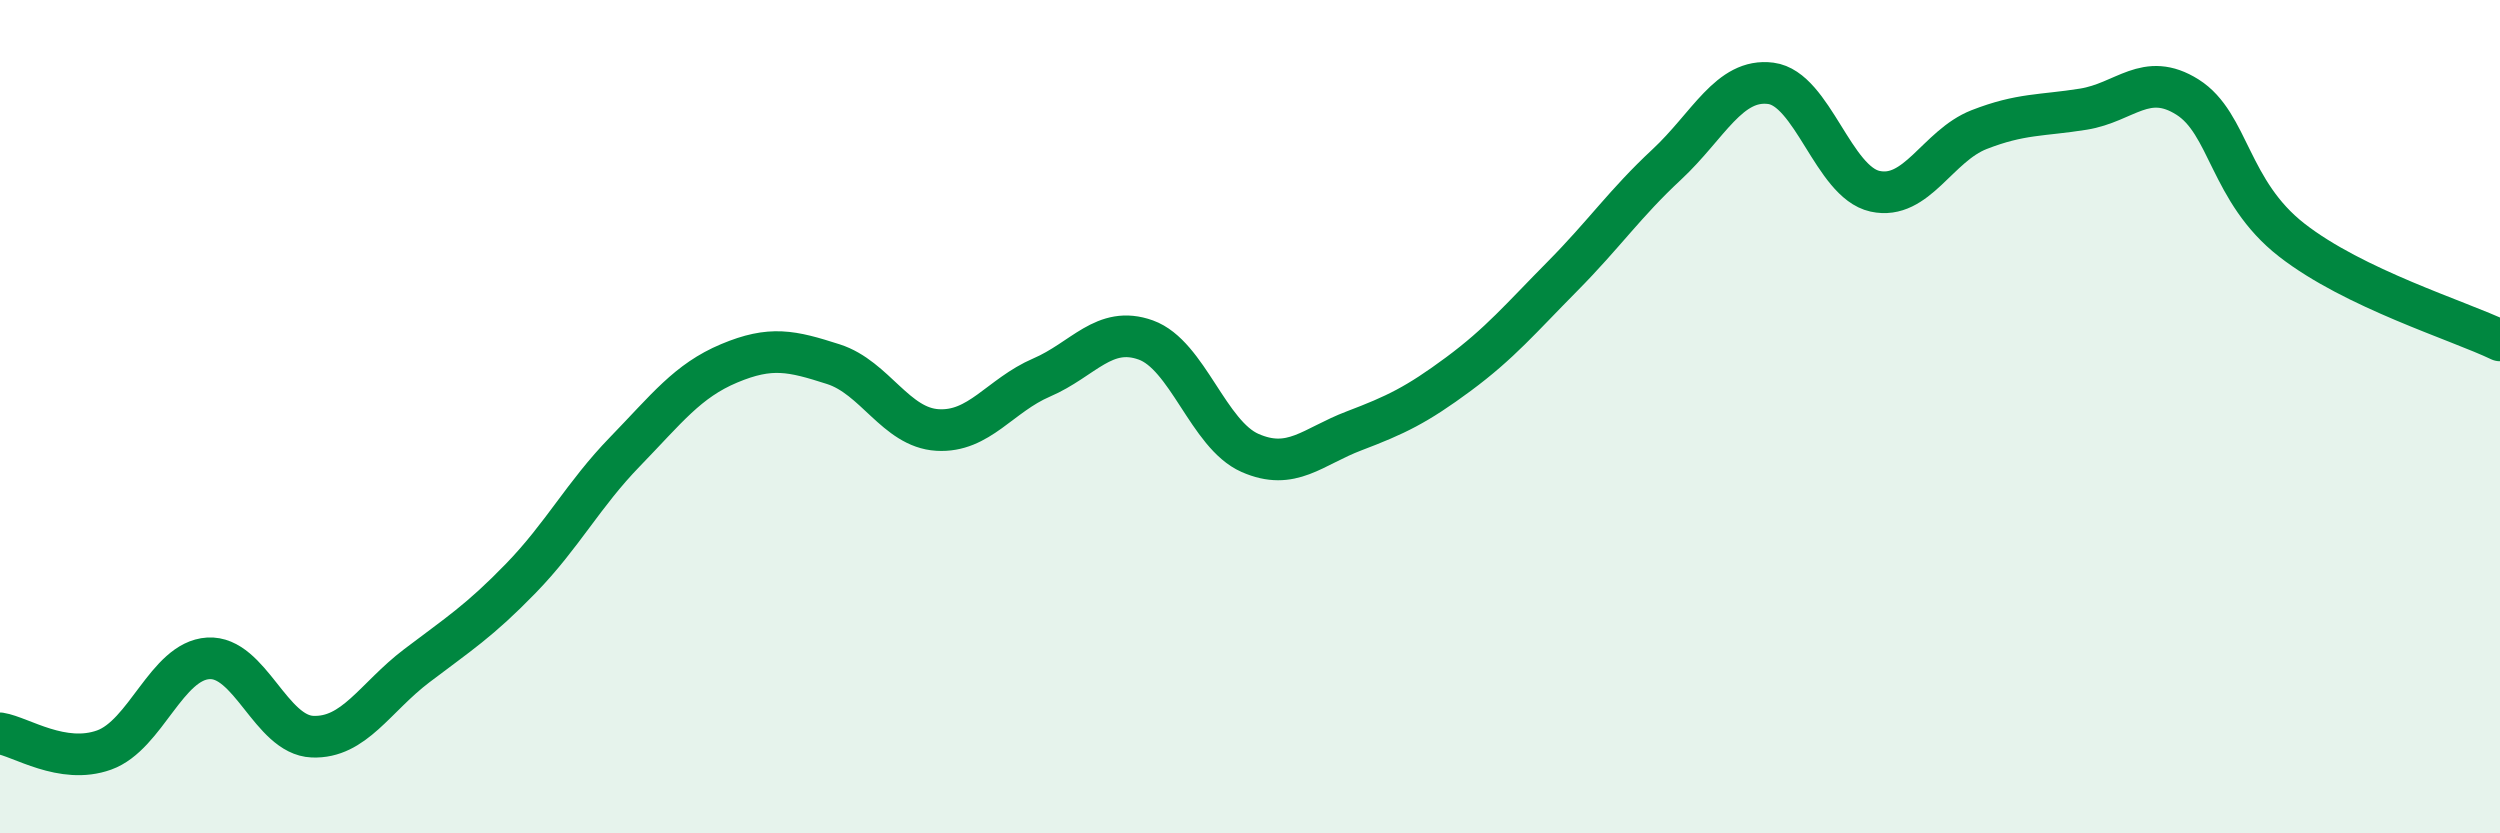
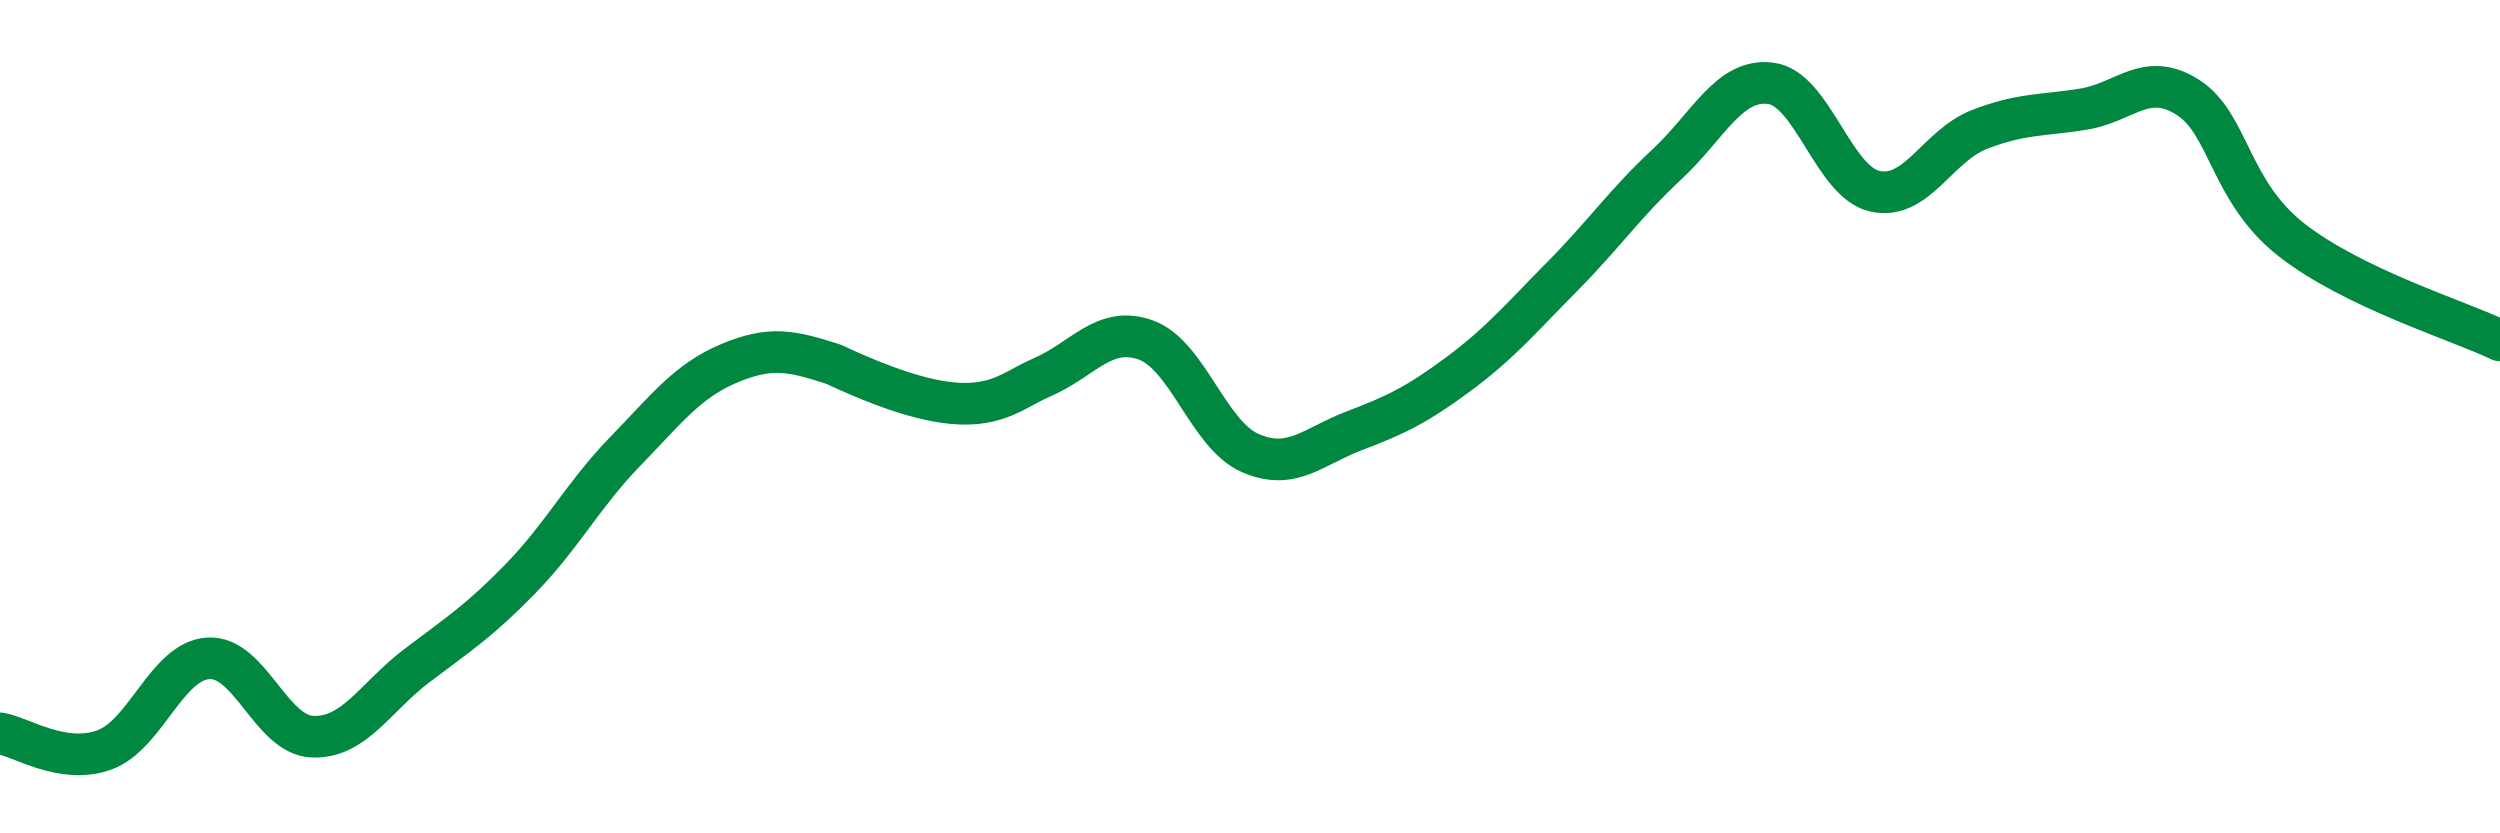
<svg xmlns="http://www.w3.org/2000/svg" width="60" height="20" viewBox="0 0 60 20">
-   <path d="M 0,17.6 C 0.5,17.68 1.5,18.36 2.5,18 C 3.5,17.64 4,15.86 5,15.8 C 6,15.74 6.5,17.64 7.5,17.68 C 8.5,17.72 9,16.74 10,15.98 C 11,15.22 11.5,14.91 12.5,13.88 C 13.5,12.85 14,11.87 15,10.84 C 16,9.81 16.5,9.14 17.5,8.72 C 18.5,8.3 19,8.42 20,8.74 C 21,9.06 21.5,10.26 22.5,10.32 C 23.5,10.38 24,9.49 25,9.06 C 26,8.63 26.5,7.8 27.5,8.16 C 28.5,8.52 29,10.43 30,10.87 C 31,11.31 31.5,10.72 32.5,10.34 C 33.5,9.96 34,9.72 35,8.98 C 36,8.24 36.5,7.64 37.5,6.63 C 38.5,5.62 39,4.88 40,3.95 C 41,3.02 41.5,1.87 42.5,2 C 43.5,2.13 44,4.37 45,4.59 C 46,4.81 46.5,3.5 47.5,3.11 C 48.5,2.72 49,2.78 50,2.62 C 51,2.46 51.5,1.7 52.5,2.33 C 53.5,2.96 53.5,4.59 55,5.76 C 56.5,6.93 59,7.69 60,8.17L60 20L0 20Z" fill="#008740" opacity="0.1" stroke-linecap="round" stroke-linejoin="round" />
-   <path d="M 0,17.6 C 0.5,17.68 1.5,18.36 2.5,18 C 3.5,17.64 4,15.86 5,15.8 C 6,15.74 6.5,17.64 7.5,17.68 C 8.5,17.72 9,16.74 10,15.98 C 11,15.22 11.5,14.91 12.5,13.88 C 13.5,12.85 14,11.87 15,10.84 C 16,9.81 16.5,9.14 17.5,8.72 C 18.5,8.3 19,8.42 20,8.74 C 21,9.06 21.5,10.26 22.5,10.32 C 23.5,10.38 24,9.49 25,9.06 C 26,8.63 26.5,7.8 27.5,8.16 C 28.5,8.52 29,10.43 30,10.87 C 31,11.31 31.5,10.72 32.5,10.34 C 33.5,9.96 34,9.72 35,8.98 C 36,8.24 36.5,7.64 37.5,6.63 C 38.5,5.62 39,4.88 40,3.95 C 41,3.02 41.5,1.87 42.5,2 C 43.5,2.13 44,4.37 45,4.59 C 46,4.81 46.5,3.5 47.5,3.11 C 48.5,2.72 49,2.78 50,2.62 C 51,2.46 51.5,1.7 52.5,2.33 C 53.5,2.96 53.5,4.59 55,5.76 C 56.5,6.93 59,7.69 60,8.17" stroke="#008740" stroke-width="1" fill="none" stroke-linecap="round" stroke-linejoin="round" />
+   <path d="M 0,17.6 C 0.5,17.68 1.5,18.36 2.5,18 C 3.5,17.64 4,15.86 5,15.8 C 6,15.74 6.5,17.64 7.5,17.68 C 8.5,17.72 9,16.74 10,15.98 C 11,15.22 11.5,14.91 12.5,13.88 C 13.5,12.85 14,11.87 15,10.84 C 16,9.81 16.5,9.14 17.5,8.72 C 18.5,8.3 19,8.42 20,8.74 C 23.5,10.38 24,9.49 25,9.06 C 26,8.63 26.5,7.8 27.5,8.16 C 28.5,8.52 29,10.43 30,10.87 C 31,11.31 31.5,10.72 32.5,10.34 C 33.5,9.96 34,9.72 35,8.98 C 36,8.24 36.5,7.64 37.5,6.63 C 38.5,5.62 39,4.88 40,3.95 C 41,3.02 41.5,1.87 42.5,2 C 43.5,2.13 44,4.37 45,4.59 C 46,4.81 46.5,3.5 47.5,3.11 C 48.5,2.72 49,2.78 50,2.62 C 51,2.46 51.5,1.7 52.5,2.33 C 53.5,2.96 53.5,4.59 55,5.76 C 56.5,6.93 59,7.69 60,8.17" stroke="#008740" stroke-width="1" fill="none" stroke-linecap="round" stroke-linejoin="round" />
</svg>